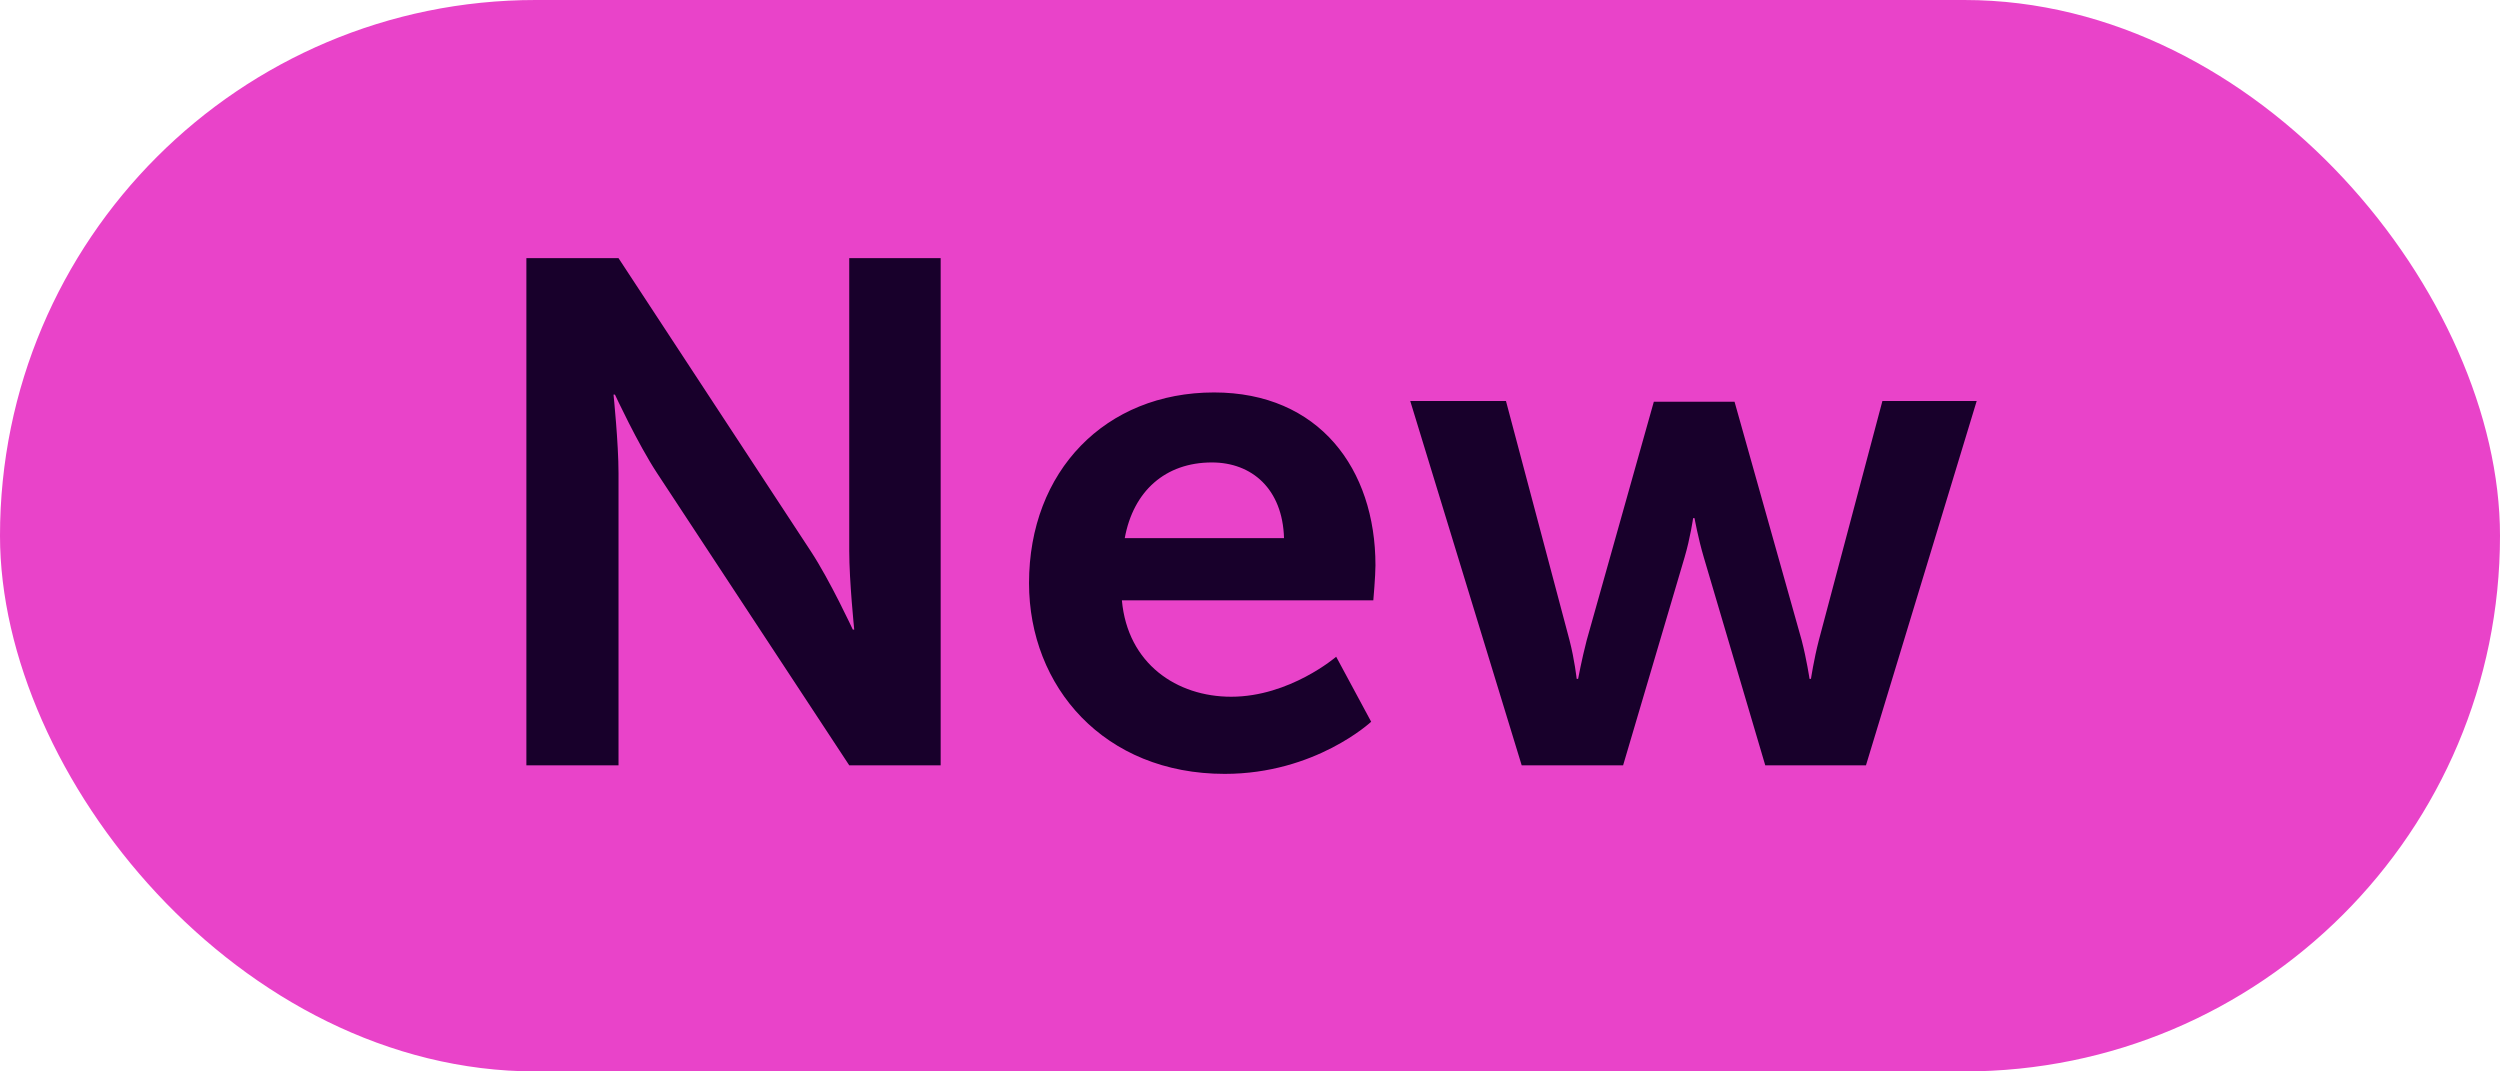
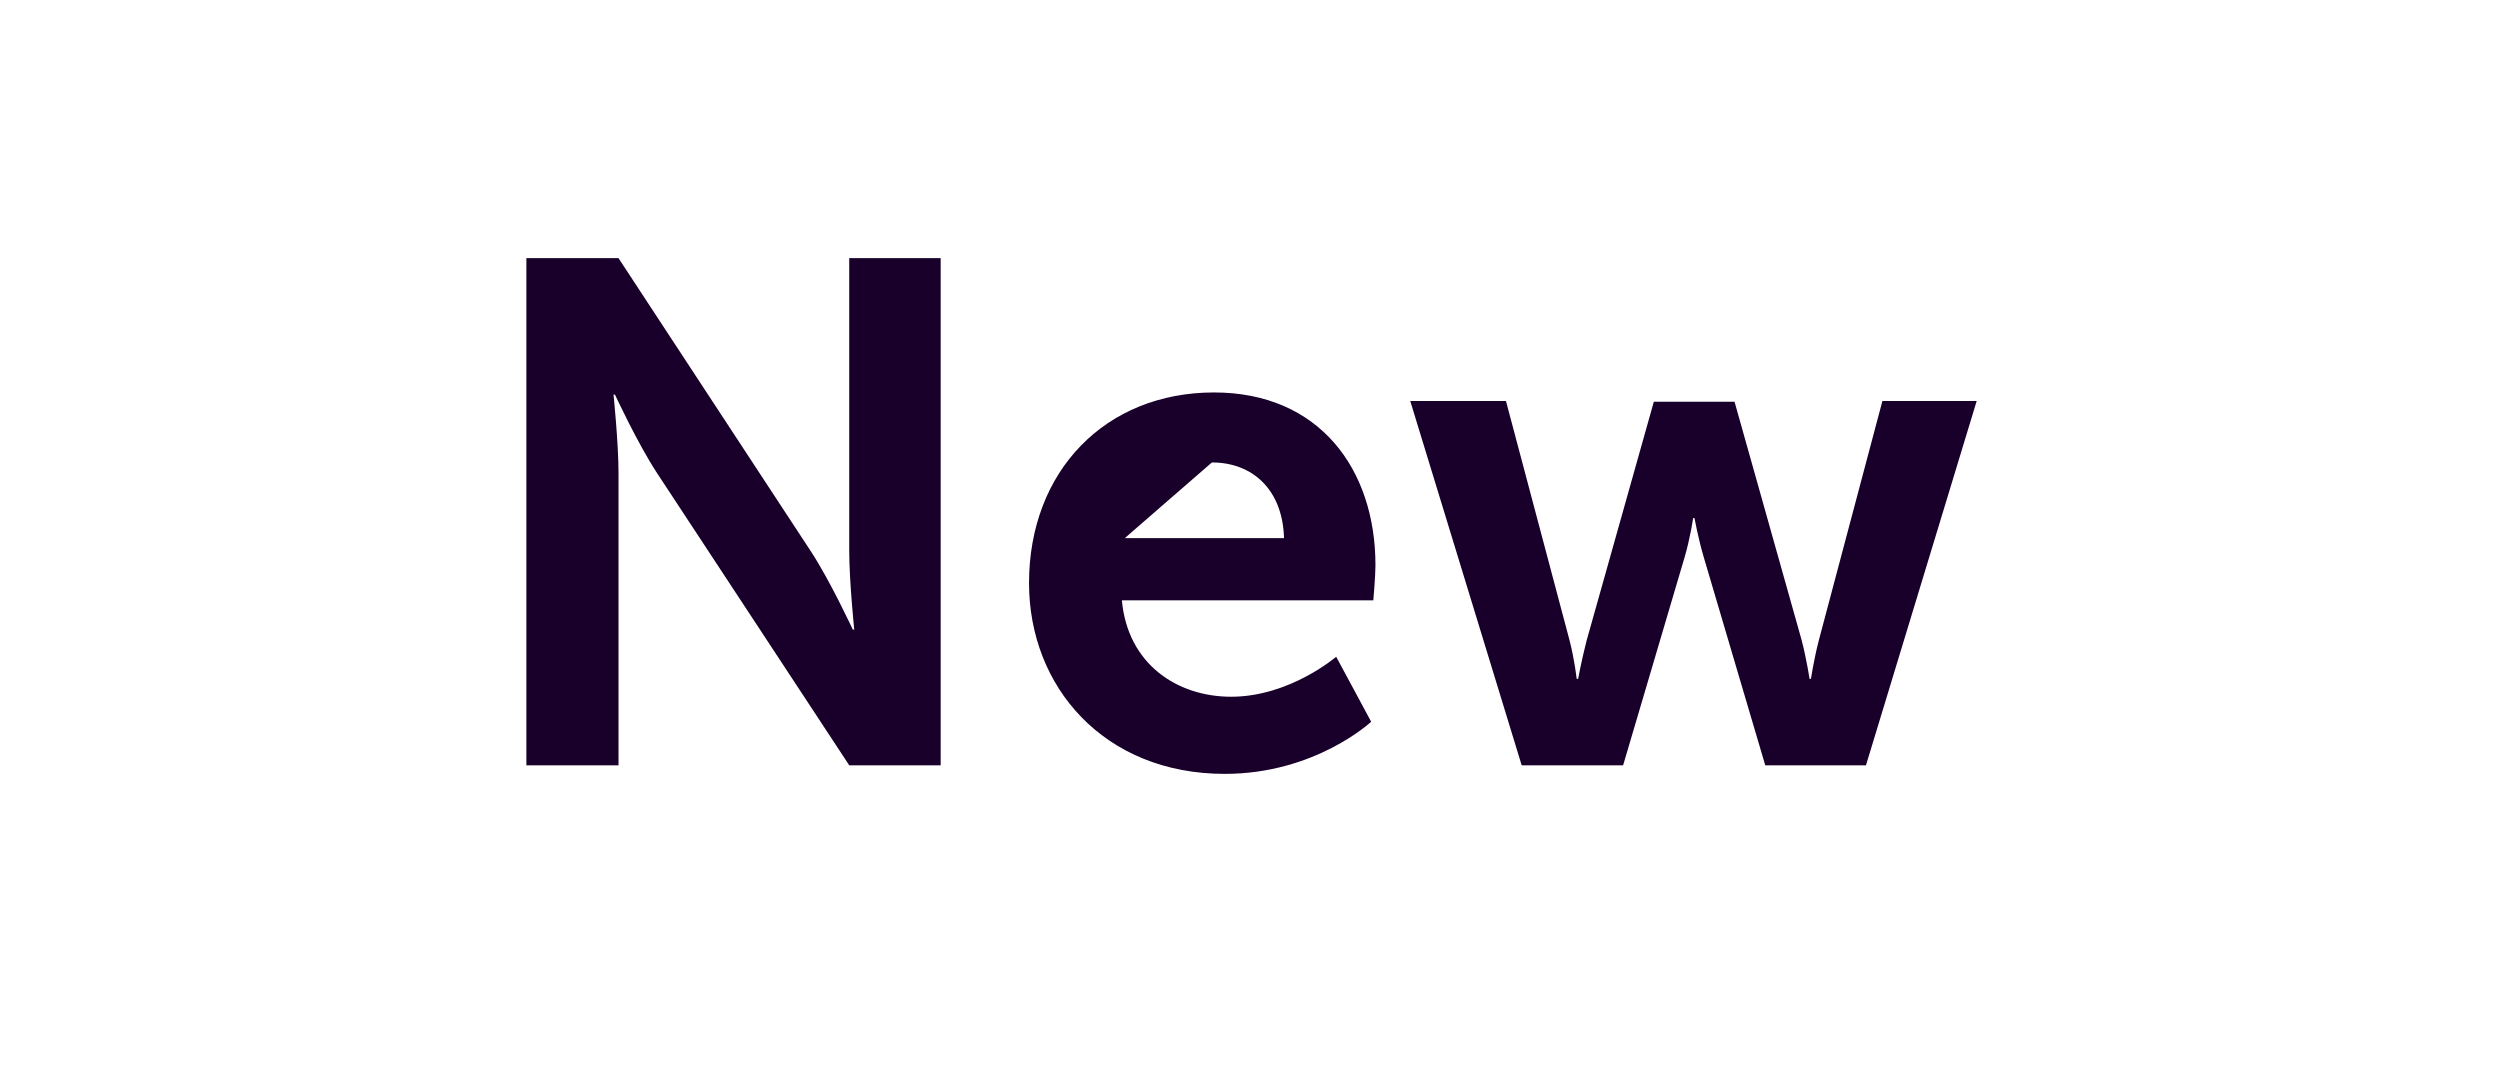
<svg xmlns="http://www.w3.org/2000/svg" width="49" height="21" viewBox="0 0 49 21" fill="none">
-   <rect width="49" height="21" rx="10.5" fill="#E943C9" />
-   <path d="M10.317 15V5.06H12.123L15.889 10.8C16.267 11.374 16.715 12.34 16.715 12.34H16.743C16.743 12.34 16.645 11.388 16.645 10.8V5.06H18.437V15H16.645L12.879 9.274C12.501 8.7 12.053 7.734 12.053 7.734H12.025C12.025 7.734 12.123 8.686 12.123 9.274V15H10.317ZM20.169 11.43C20.169 9.232 21.667 7.692 23.795 7.692C25.853 7.692 26.959 9.19 26.959 11.08C26.959 11.29 26.917 11.766 26.917 11.766H21.989C22.101 13.012 23.067 13.656 24.131 13.656C25.279 13.656 26.189 12.872 26.189 12.872L26.875 14.146C26.875 14.146 25.783 15.168 24.005 15.168C21.639 15.168 20.169 13.46 20.169 11.43ZM22.045 10.548H25.167C25.139 9.582 24.537 9.064 23.753 9.064C22.843 9.064 22.213 9.624 22.045 10.548ZM29.825 15L27.641 7.86H29.517L30.763 12.55C30.861 12.928 30.903 13.306 30.903 13.306H30.931C30.931 13.306 31.001 12.928 31.099 12.55L32.415 7.874H33.997L35.313 12.55C35.411 12.928 35.467 13.306 35.467 13.306H35.495C35.495 13.306 35.551 12.928 35.649 12.55L36.895 7.86H38.743L36.573 15H34.599L33.395 10.926C33.283 10.548 33.213 10.156 33.213 10.156H33.185C33.185 10.156 33.129 10.548 33.017 10.926L31.813 15H29.825Z" fill="#18002B" />
+   <path d="M10.317 15V5.06H12.123L15.889 10.8C16.267 11.374 16.715 12.34 16.715 12.34H16.743C16.743 12.34 16.645 11.388 16.645 10.8V5.06H18.437V15H16.645L12.879 9.274C12.501 8.7 12.053 7.734 12.053 7.734H12.025C12.025 7.734 12.123 8.686 12.123 9.274V15H10.317ZM20.169 11.43C20.169 9.232 21.667 7.692 23.795 7.692C25.853 7.692 26.959 9.19 26.959 11.08C26.959 11.29 26.917 11.766 26.917 11.766H21.989C22.101 13.012 23.067 13.656 24.131 13.656C25.279 13.656 26.189 12.872 26.189 12.872L26.875 14.146C26.875 14.146 25.783 15.168 24.005 15.168C21.639 15.168 20.169 13.46 20.169 11.43ZM22.045 10.548H25.167C25.139 9.582 24.537 9.064 23.753 9.064ZM29.825 15L27.641 7.86H29.517L30.763 12.55C30.861 12.928 30.903 13.306 30.903 13.306H30.931C30.931 13.306 31.001 12.928 31.099 12.55L32.415 7.874H33.997L35.313 12.55C35.411 12.928 35.467 13.306 35.467 13.306H35.495C35.495 13.306 35.551 12.928 35.649 12.55L36.895 7.86H38.743L36.573 15H34.599L33.395 10.926C33.283 10.548 33.213 10.156 33.213 10.156H33.185C33.185 10.156 33.129 10.548 33.017 10.926L31.813 15H29.825Z" fill="#18002B" />
</svg>